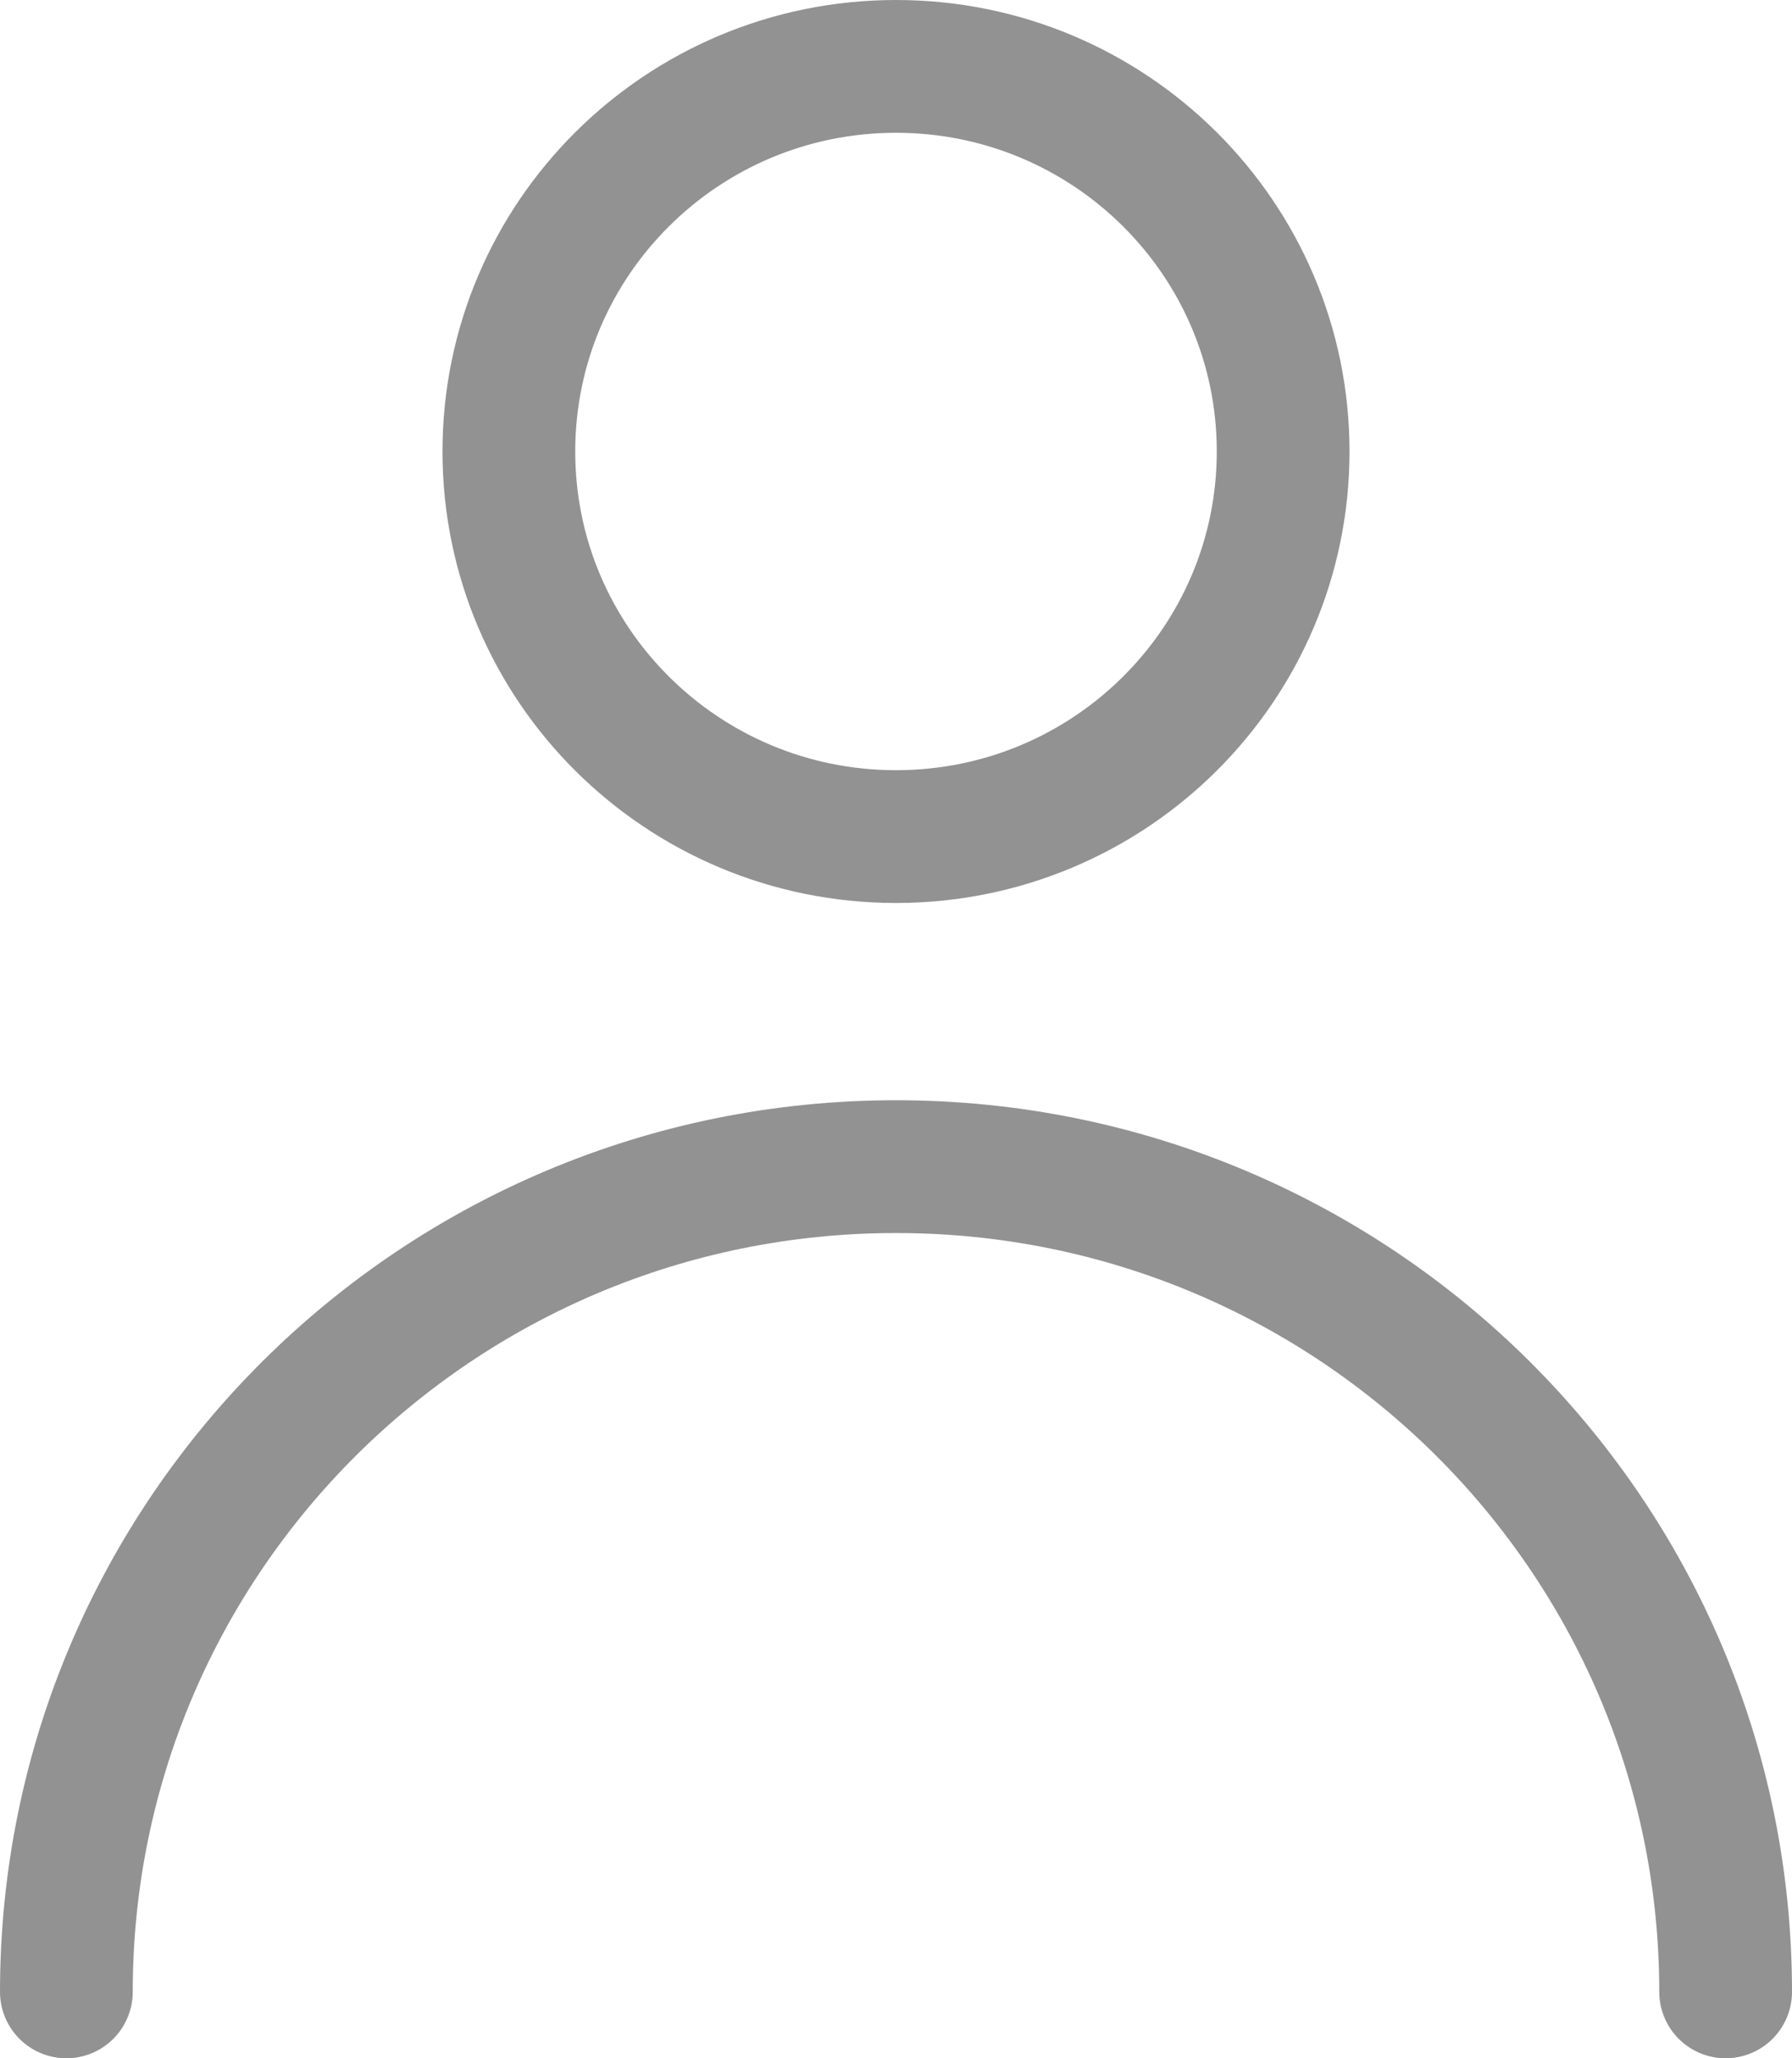
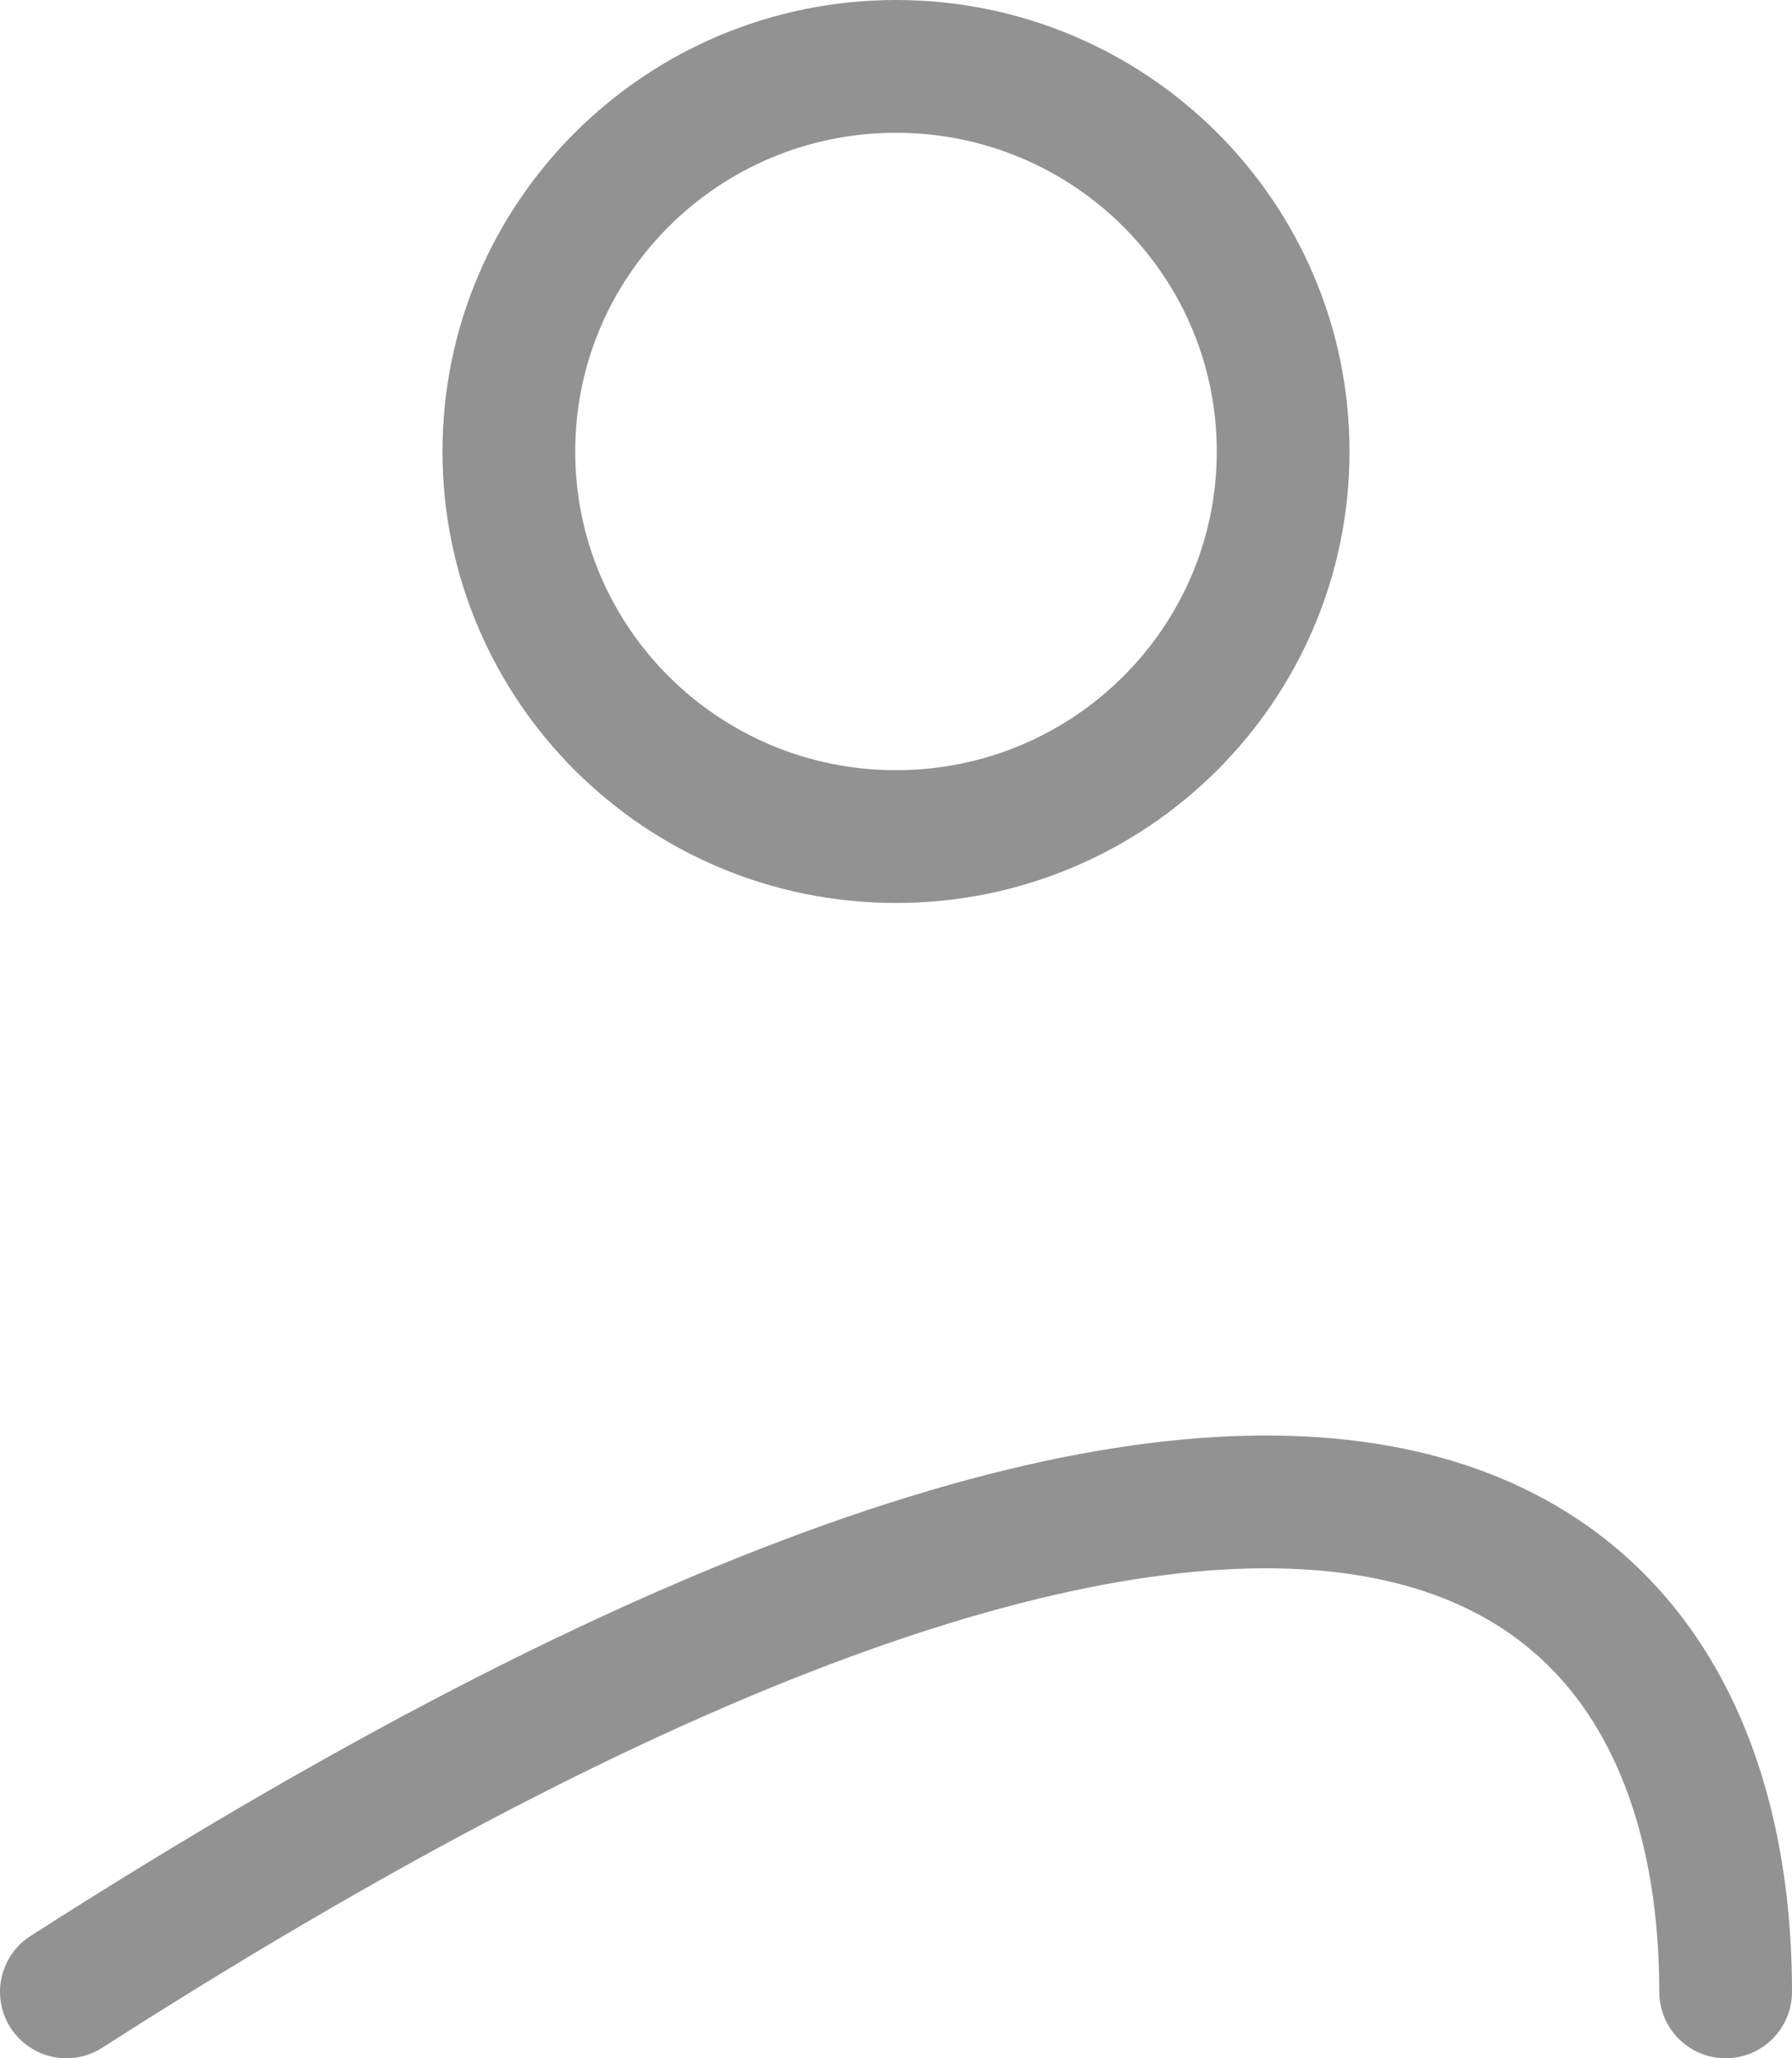
<svg xmlns="http://www.w3.org/2000/svg" fill="none" viewBox="6 6 27 31">
-   <path d="M7 36C7 29.136 12.596 23.571 19.5 23.571C26.404 23.571 32 29.136 32 36M25.333 12.8C25.333 16.003 22.722 18.6 19.5 18.6C16.278 18.6 13.667 16.003 13.667 12.8C13.667 9.597 16.278 7 19.5 7C22.722 7 25.333 9.597 25.333 12.8Z" stroke="#929292" stroke-width="2" stroke-linecap="round" stroke-linejoin="round" />
+   <path d="M7 36C26.404 23.571 32 29.136 32 36M25.333 12.8C25.333 16.003 22.722 18.6 19.5 18.6C16.278 18.6 13.667 16.003 13.667 12.8C13.667 9.597 16.278 7 19.5 7C22.722 7 25.333 9.597 25.333 12.8Z" stroke="#929292" stroke-width="2" stroke-linecap="round" stroke-linejoin="round" />
</svg>